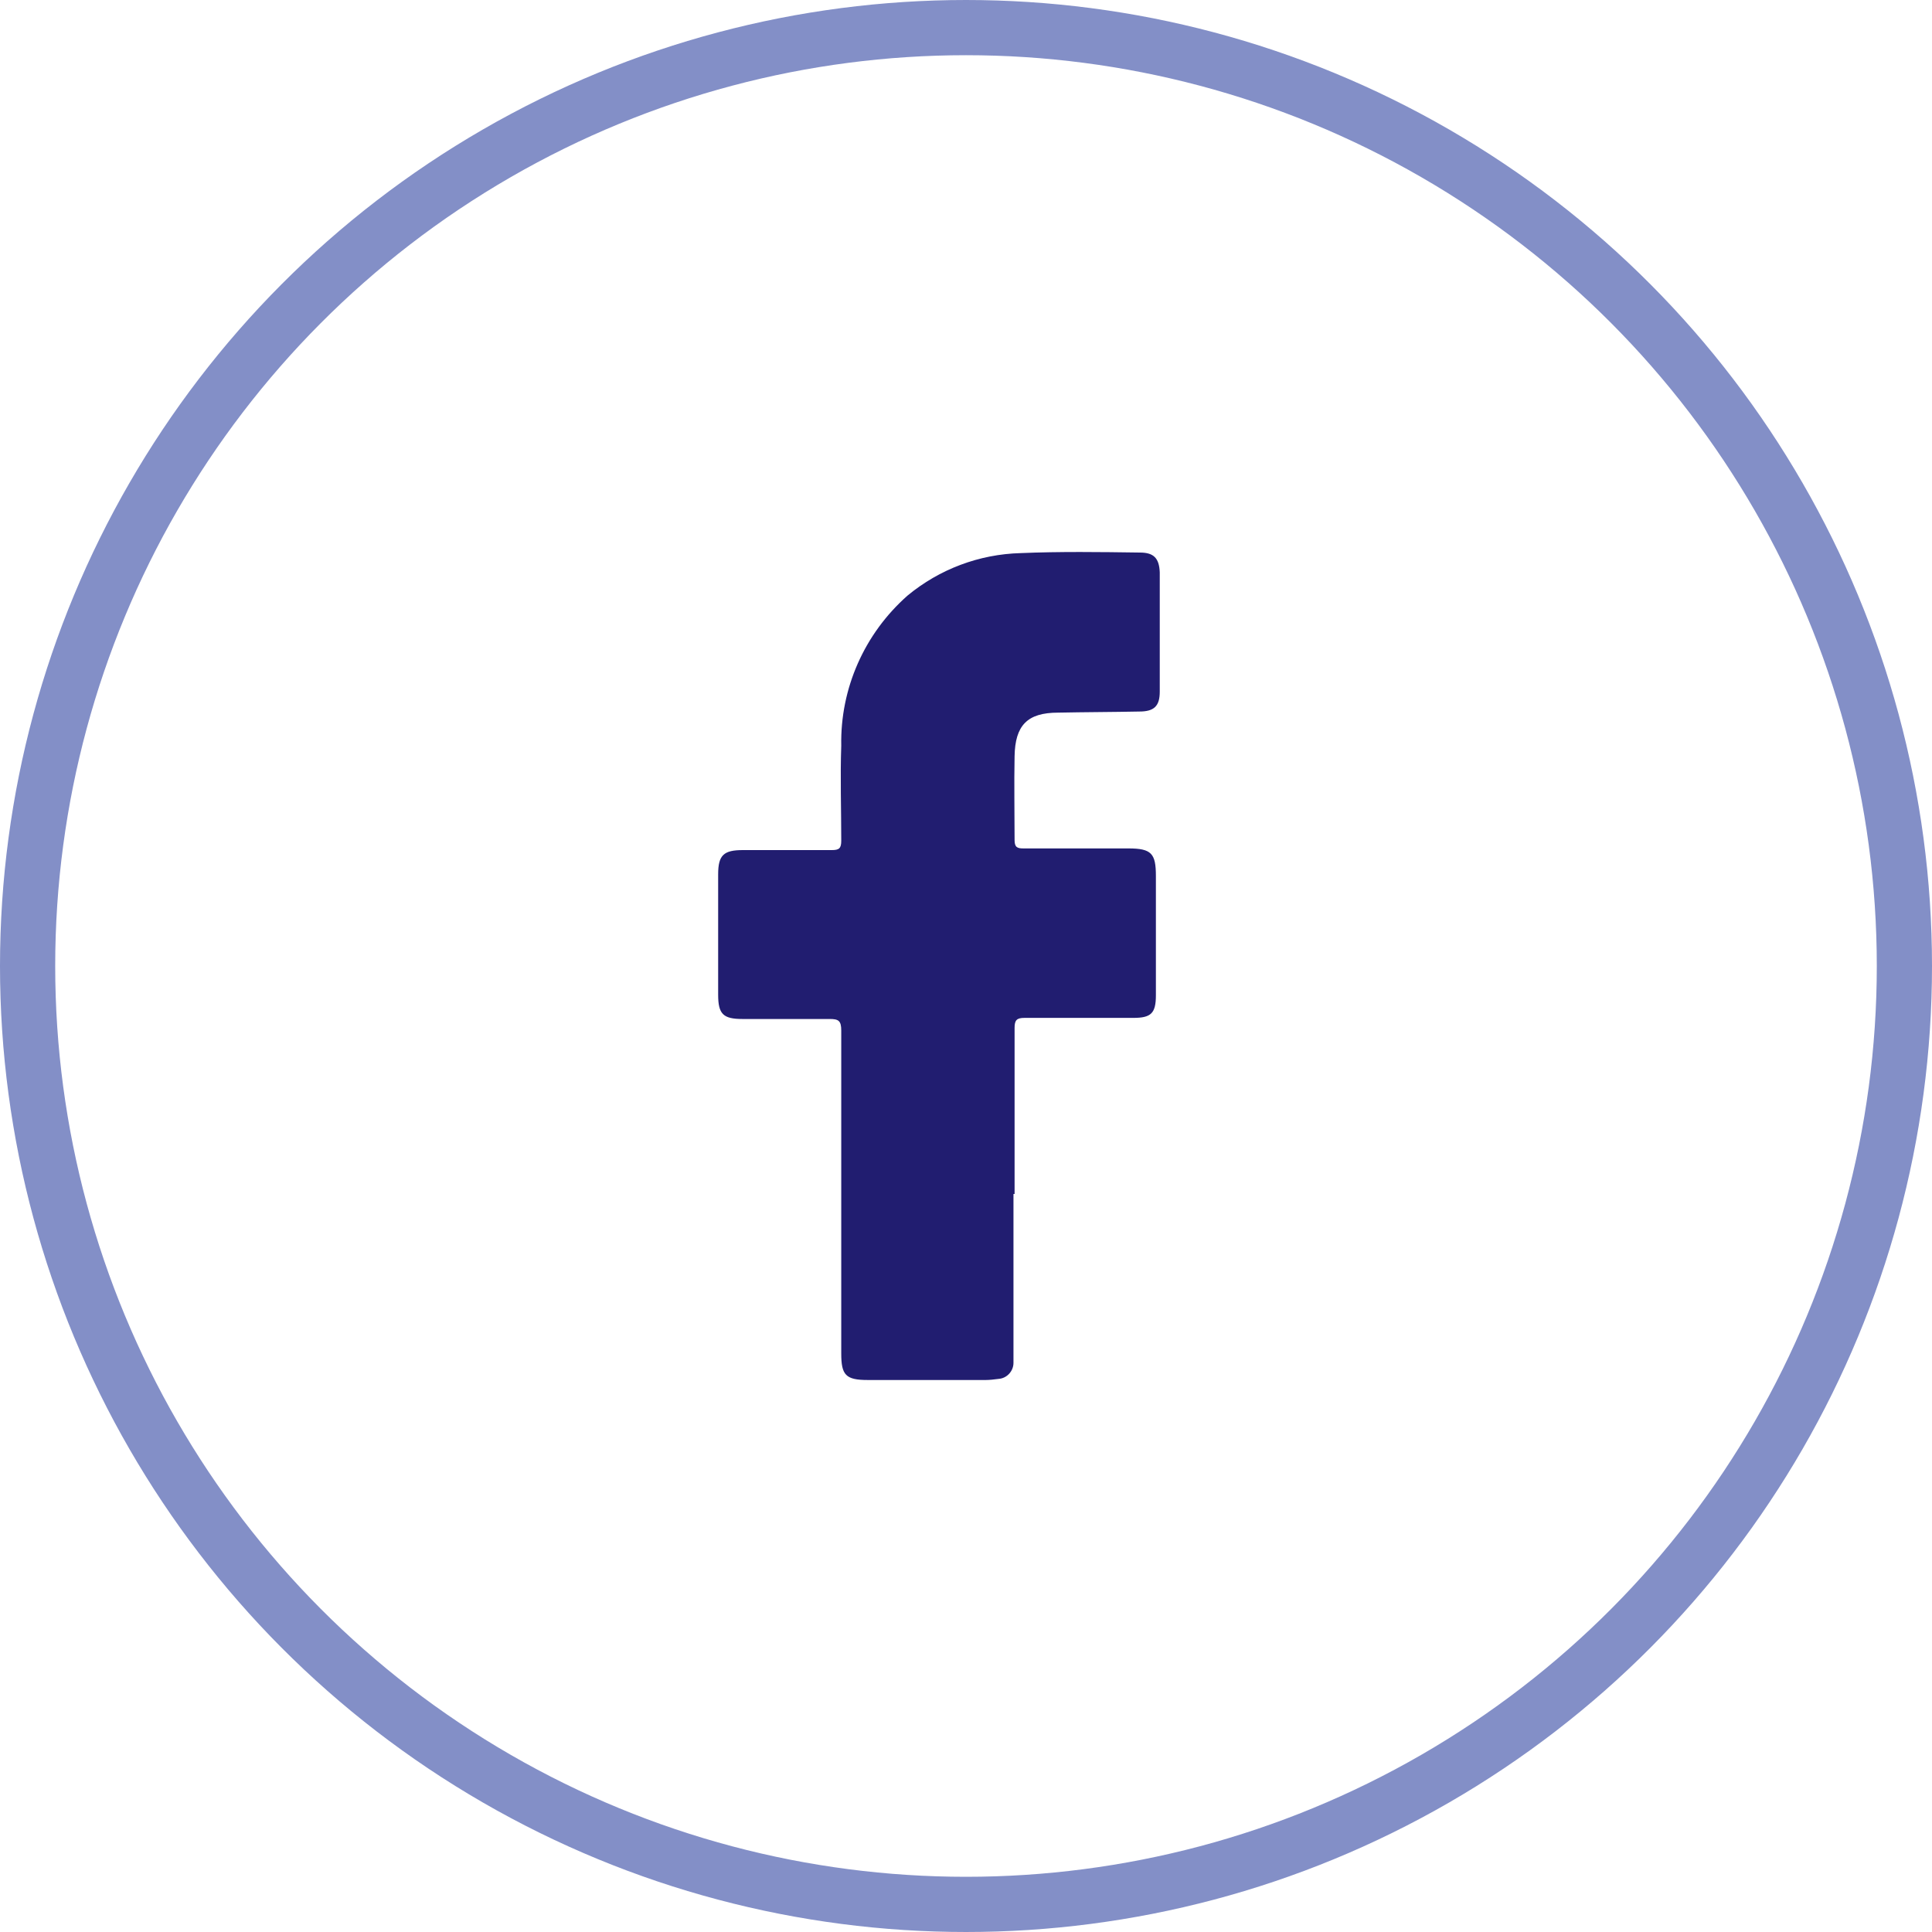
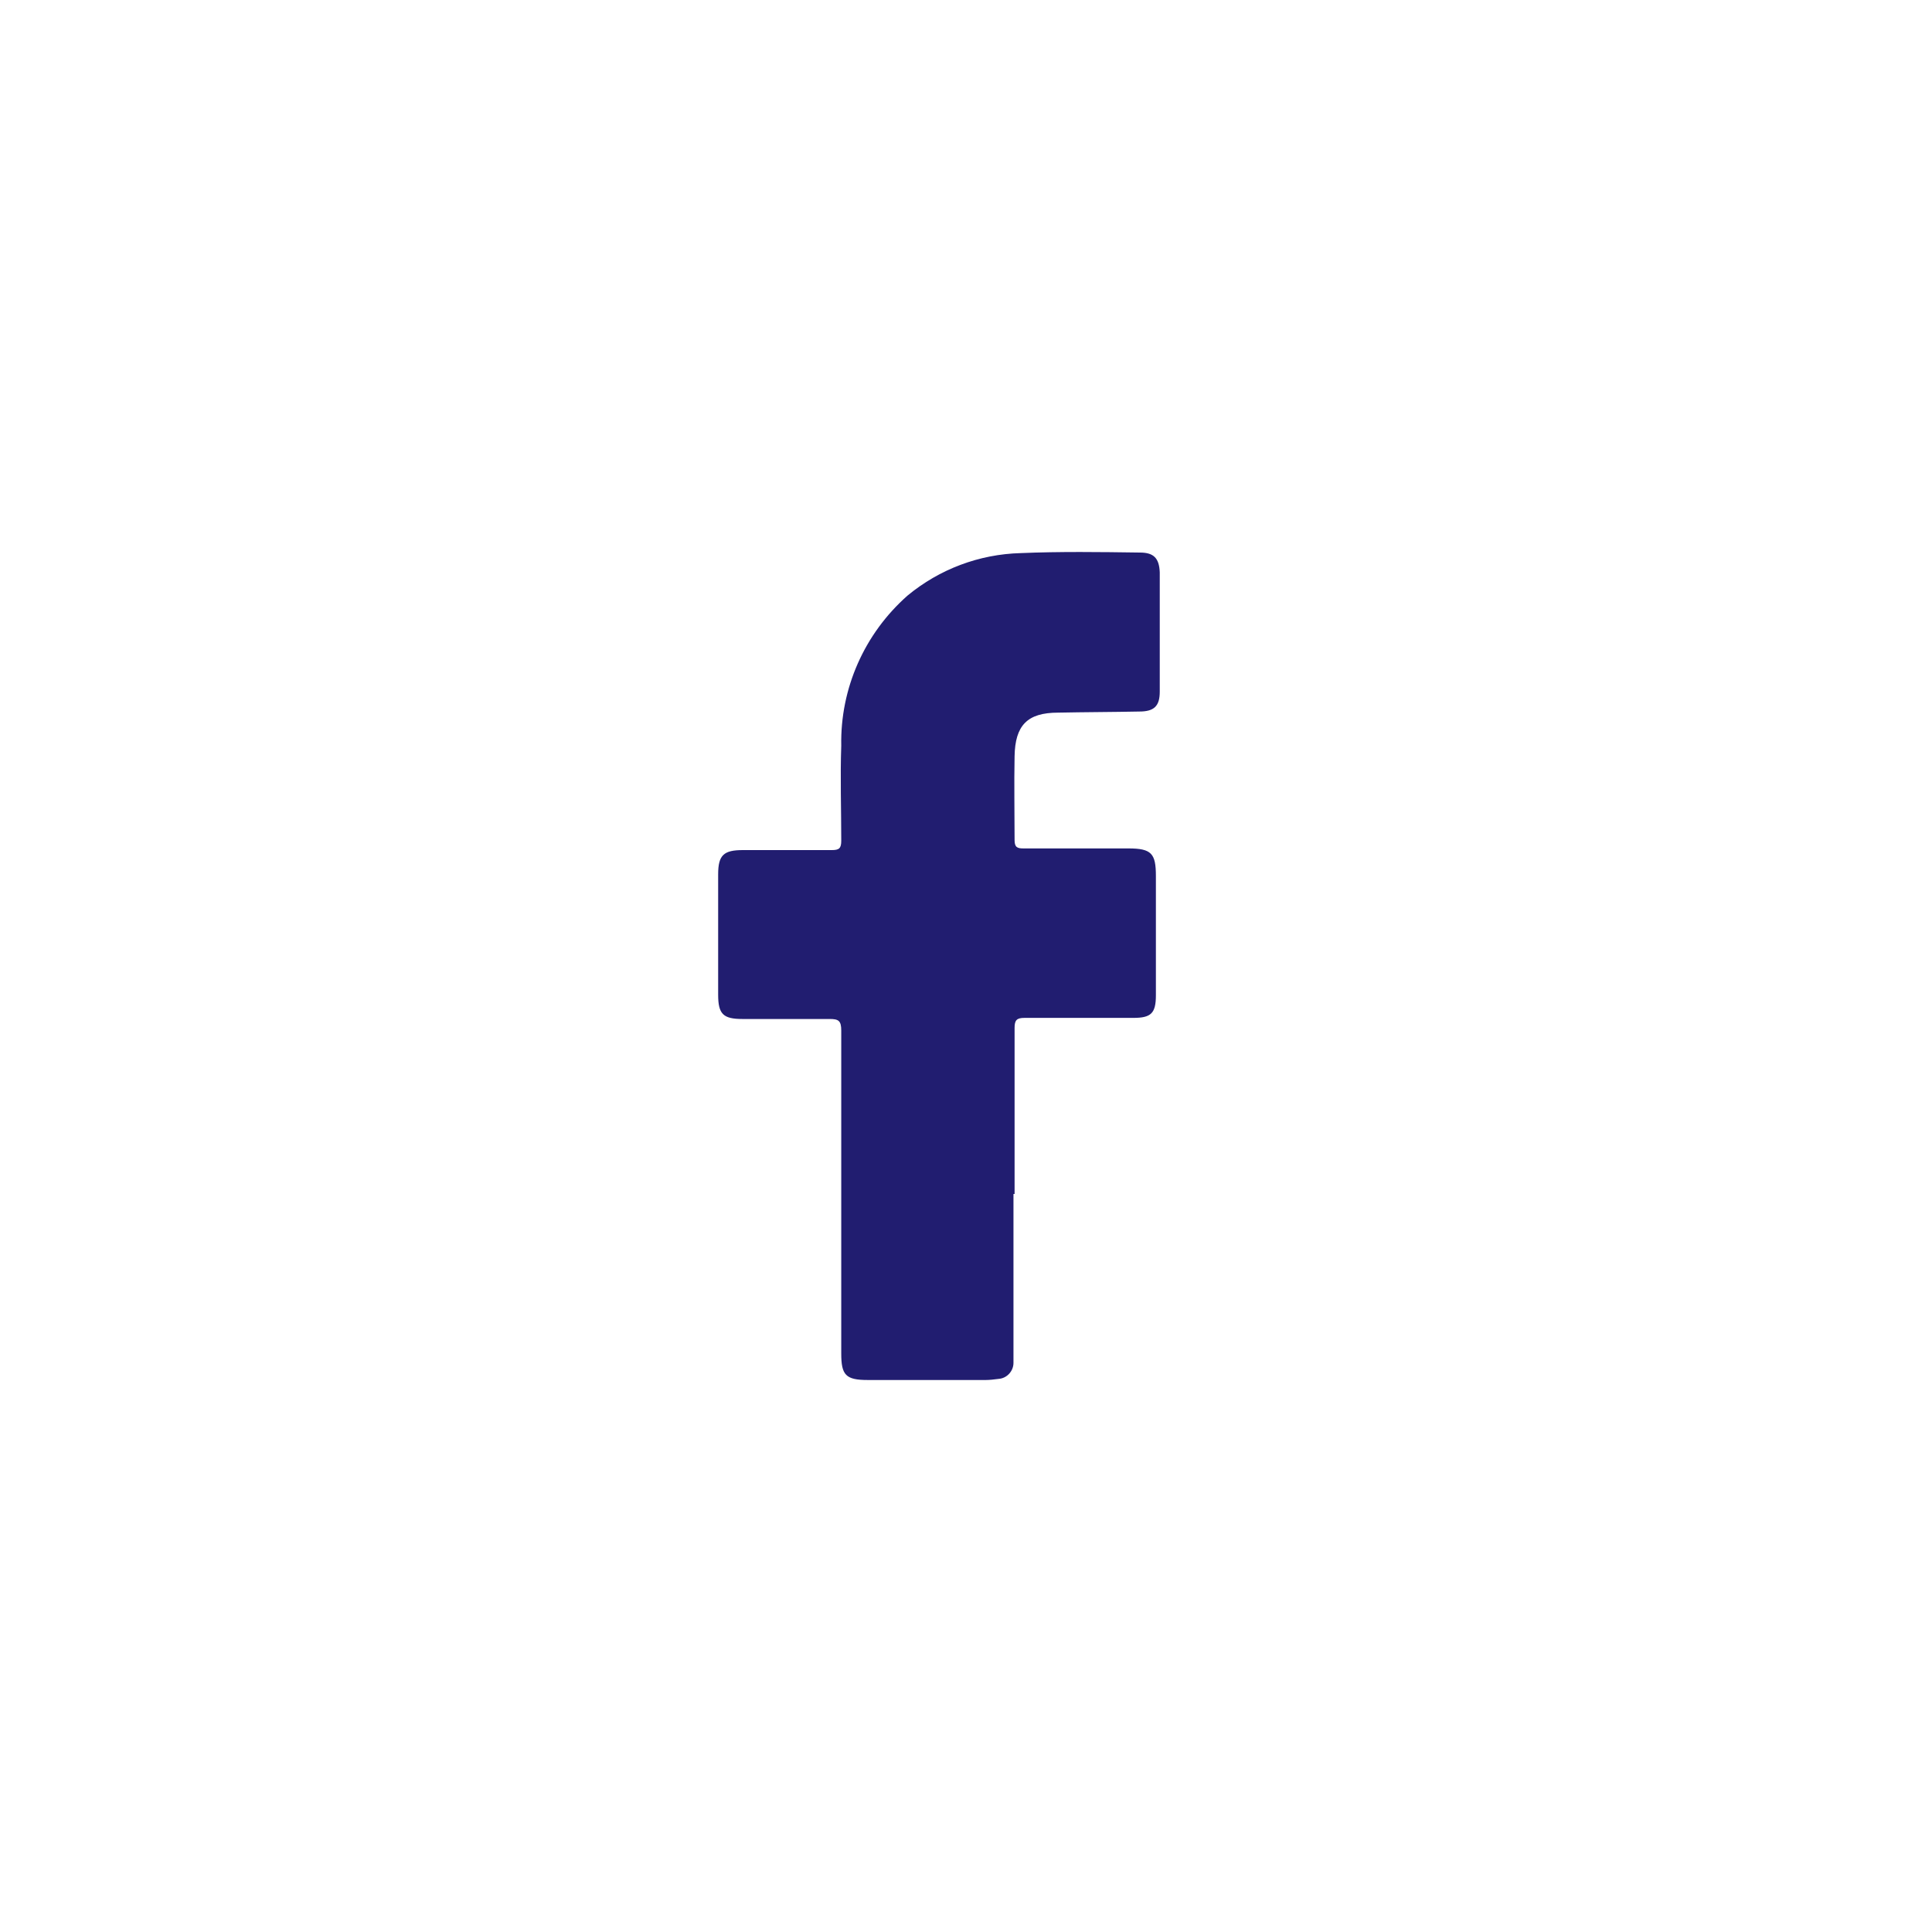
<svg xmlns="http://www.w3.org/2000/svg" id="Calque_1" viewBox="0 0 35 35">
  <defs>
    <style>.cls-1,.cls-2{fill:none;}.cls-3{fill:#211D70;}.cls-2{stroke:#838FC7;stroke-miterlimit:10;}</style>
  </defs>
  <g id="Oval">
-     <circle class="cls-1" cx="17.5" cy="17.5" r="17.5" />
-     <circle class="cls-2" cx="17.5" cy="17.5" r="17" />
-   </g>
+     </g>
  <path id="Fill_1" class="cls-3" d="m18.36,21.63v2.8c0,.09,0,.17,0,.26,0,.15-.12.28-.27.29-.08.01-.16.02-.23.02h-2.14c-.4,0-.48-.09-.48-.48v-5.85c0-.18-.05-.21-.21-.21-.52,0-1.05,0-1.58,0-.35,0-.44-.09-.44-.44v-2.18c0-.35.1-.44.45-.44h1.61c.13,0,.17-.03.17-.17,0-.57-.02-1.15,0-1.72-.02-1.04.42-2.03,1.2-2.72.58-.48,1.3-.75,2.05-.77.71-.03,1.44-.02,2.16-.01.25,0,.35.1.36.36,0,.72,0,1.44,0,2.16,0,.26-.1.36-.37.36-.49.01-.98.01-1.47.02-.56,0-.78.23-.79.79-.01.51,0,1.01,0,1.52,0,.13.05.15.16.15h1.9c.42,0,.5.09.5.5v2.16c0,.33-.09.41-.41.41-.66,0-1.32,0-1.97,0-.14,0-.18.04-.18.18,0,1,0,2,0,3.01" />
</svg>